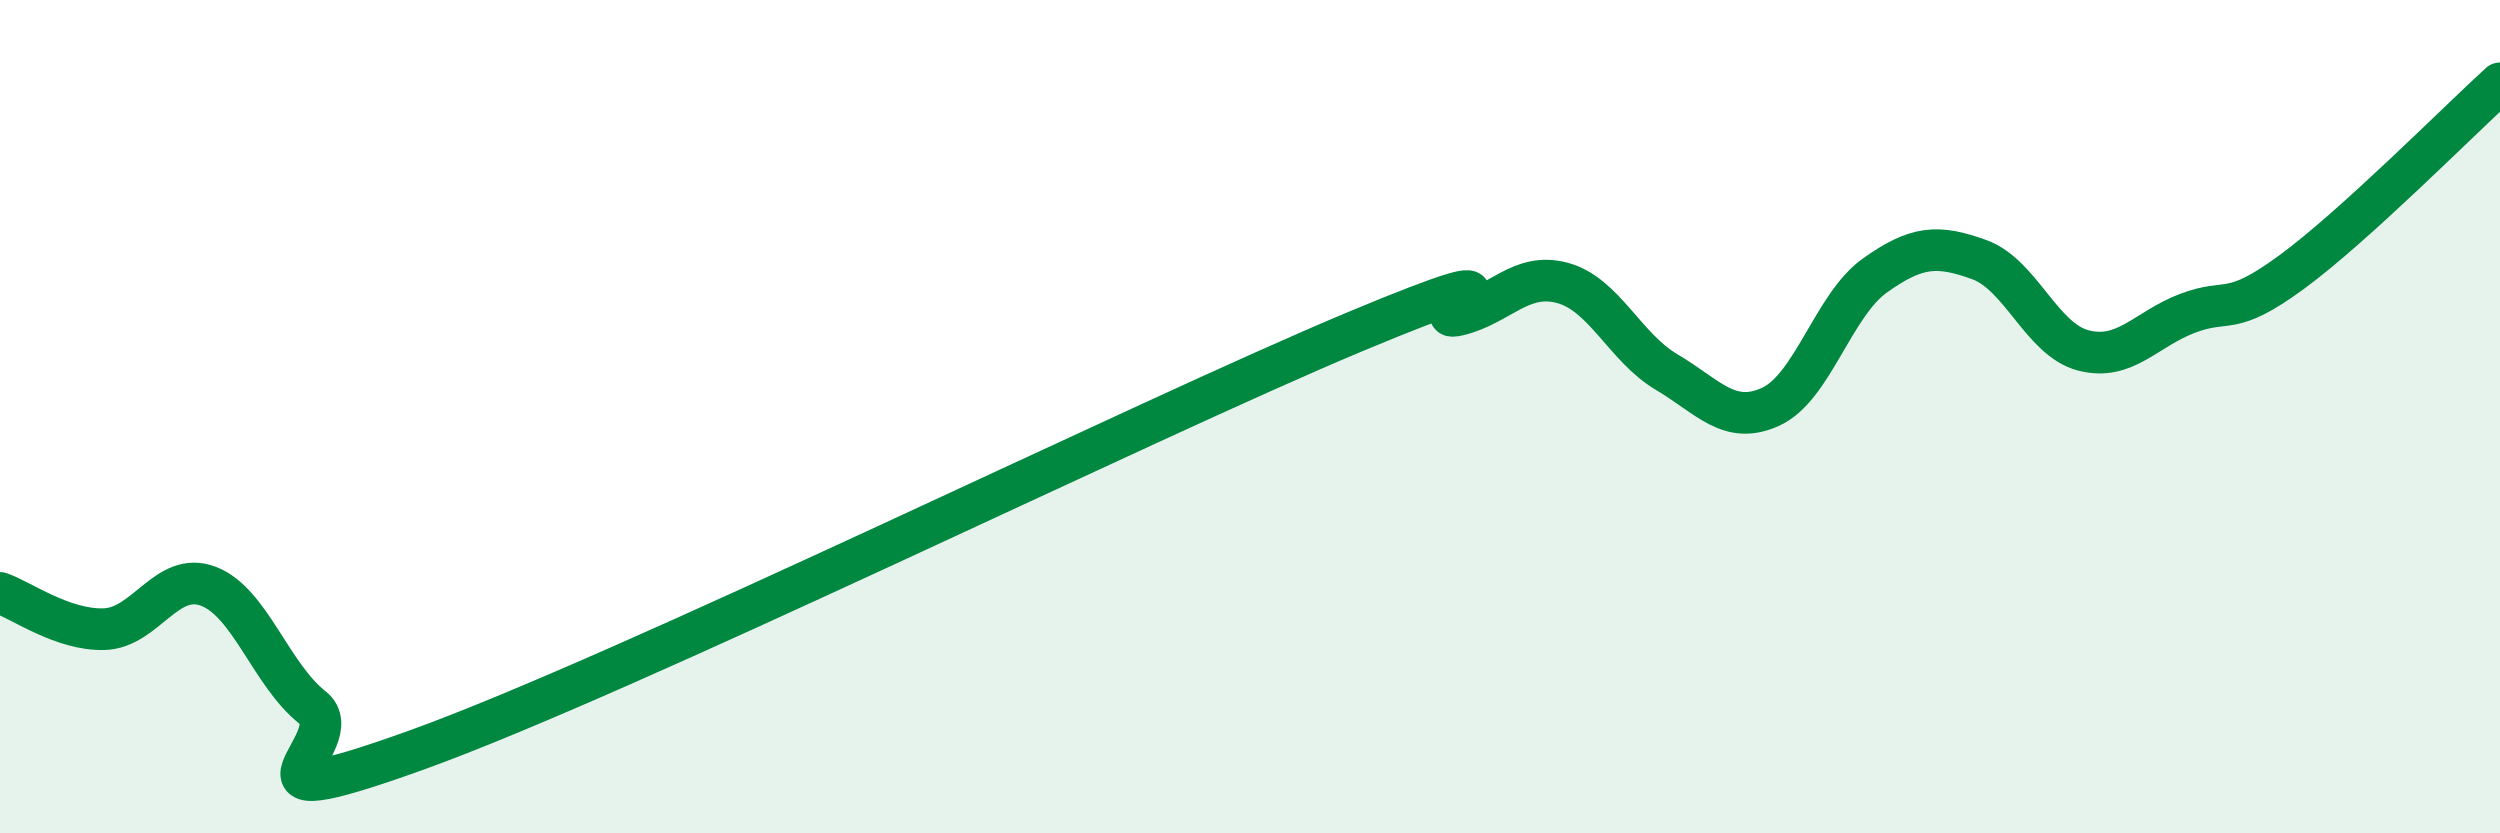
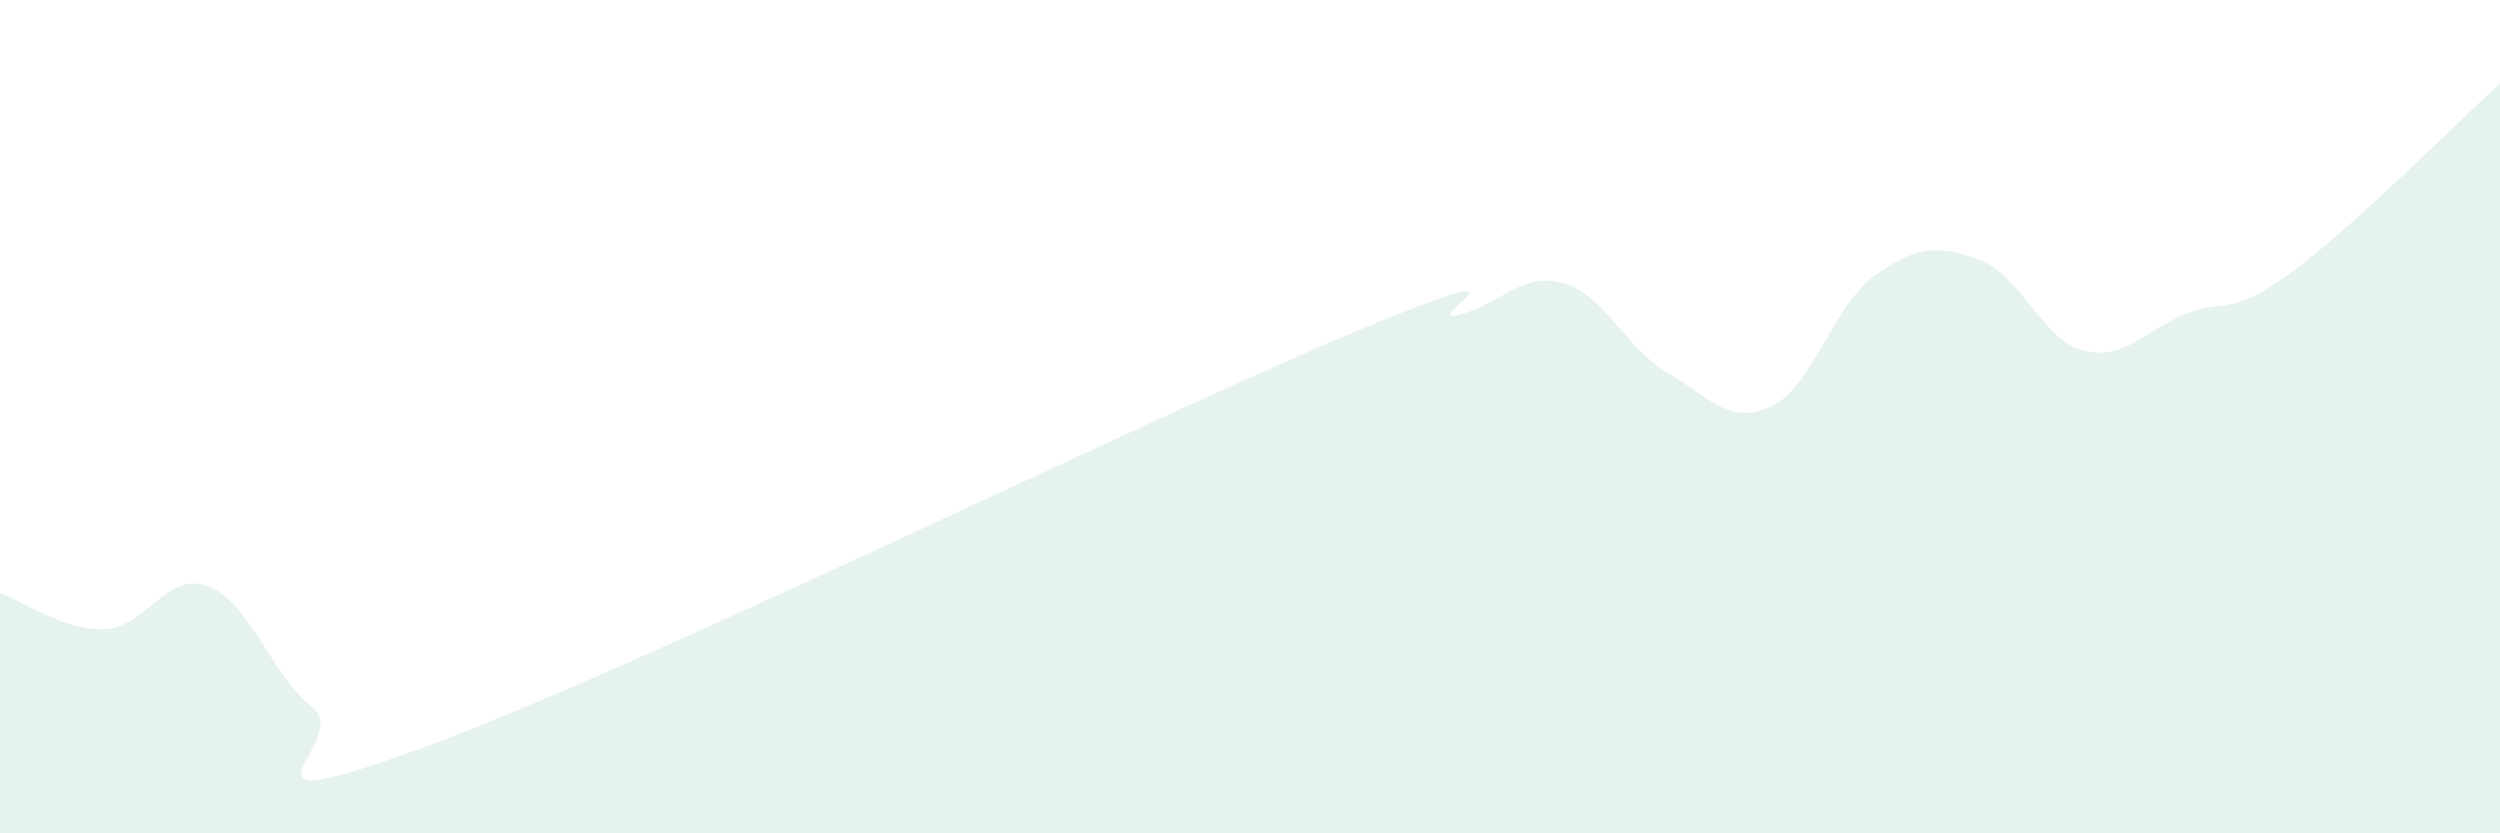
<svg xmlns="http://www.w3.org/2000/svg" width="60" height="20" viewBox="0 0 60 20">
  <path d="M 0,14.23 C 0.5,14.4 1.5,15.13 2.5,15.1 C 3.5,15.07 4,13.69 5,14.07 C 6,14.45 6.5,16.19 7.5,16.98 C 8.5,17.77 5,19.8 10,18 C 15,16.2 27.5,10.06 32.5,7.97 C 37.5,5.88 34,7.8 35,7.56 C 36,7.32 36.5,6.52 37.5,6.79 C 38.5,7.06 39,8.34 40,8.93 C 41,9.52 41.5,10.22 42.5,9.76 C 43.5,9.3 44,7.32 45,6.61 C 46,5.9 46.5,5.87 47.5,6.23 C 48.5,6.59 49,8.15 50,8.41 C 51,8.67 51.5,7.9 52.5,7.52 C 53.5,7.14 53.5,7.63 55,6.53 C 56.5,5.43 59,2.91 60,2L60 20L0 20Z" fill="#008740" opacity="0.1" stroke-linecap="round" stroke-linejoin="round" />
-   <path d="M 0,14.23 C 0.5,14.4 1.5,15.13 2.5,15.1 C 3.5,15.07 4,13.69 5,14.07 C 6,14.45 6.5,16.19 7.5,16.98 C 8.5,17.77 5,19.8 10,18 C 15,16.2 27.5,10.06 32.5,7.97 C 37.5,5.88 34,7.8 35,7.56 C 36,7.32 36.5,6.52 37.5,6.79 C 38.5,7.06 39,8.34 40,8.93 C 41,9.52 41.5,10.22 42.5,9.76 C 43.5,9.3 44,7.32 45,6.61 C 46,5.9 46.5,5.87 47.5,6.23 C 48.5,6.59 49,8.15 50,8.41 C 51,8.67 51.5,7.9 52.5,7.52 C 53.5,7.14 53.5,7.63 55,6.53 C 56.5,5.43 59,2.91 60,2" stroke="#008740" stroke-width="1" fill="none" stroke-linecap="round" stroke-linejoin="round" />
</svg>